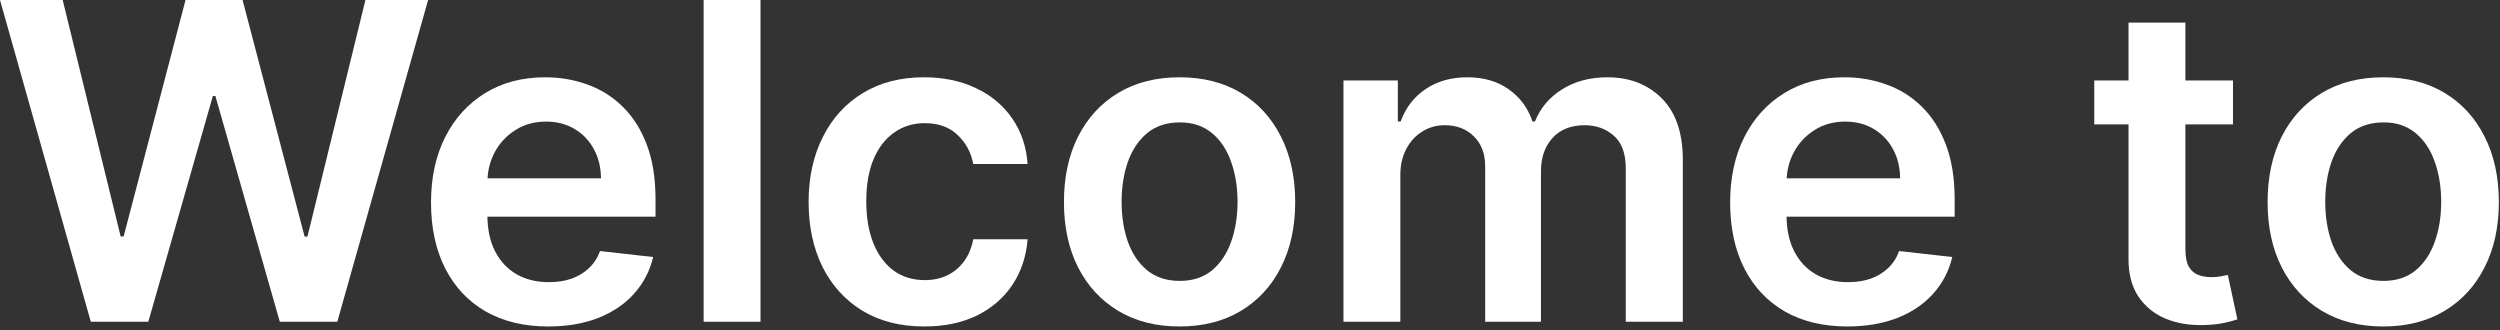
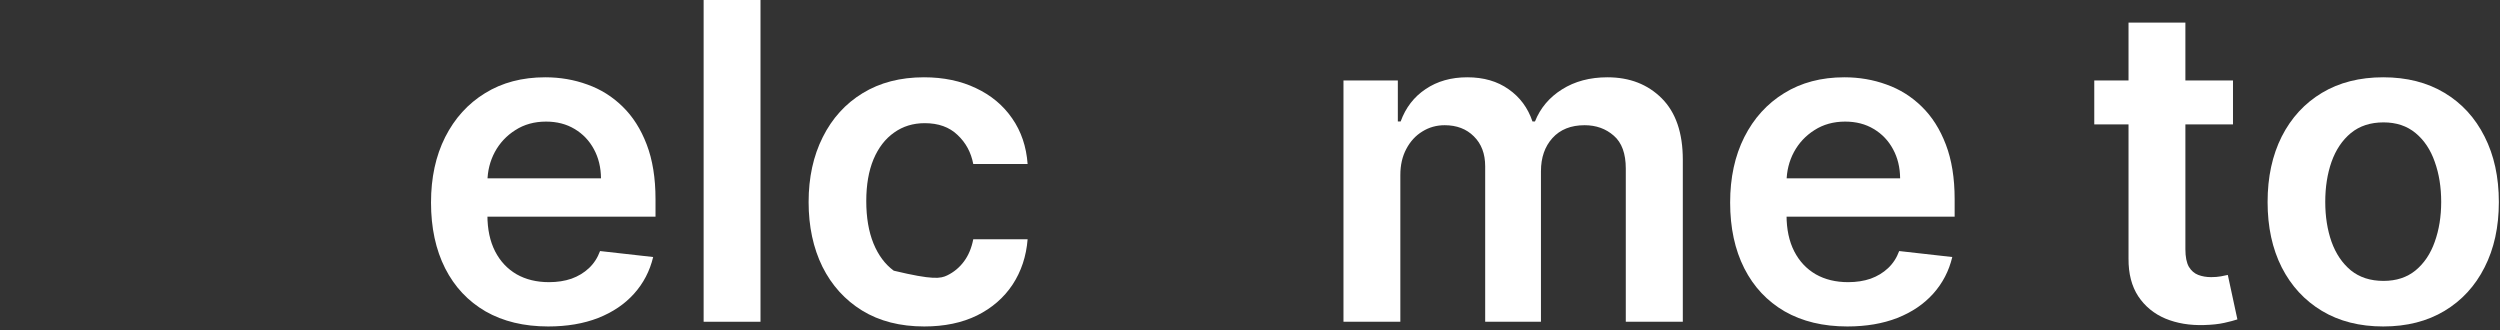
<svg xmlns="http://www.w3.org/2000/svg" width="583" height="77" viewBox="0 0 583 77" fill="none">
  <rect x="0" y="0" width="583" height="77" fill="#333333" stroke="none" />
  <path d="M555.768 76.131C550.272 76.131 545.509 74.922 541.479 72.504C537.449 70.086 534.323 66.703 532.101 62.355C529.902 58.008 528.803 52.928 528.803 47.115C528.803 41.302 529.902 36.209 532.101 31.837C534.323 27.465 537.449 24.07 541.479 21.652C545.509 19.234 550.272 18.025 555.768 18.025C561.263 18.025 566.026 19.234 570.056 21.652C574.086 24.07 577.2 27.465 579.398 31.837C581.621 36.209 582.732 41.302 582.732 47.115C582.732 52.928 581.621 58.008 579.398 62.355C577.2 66.703 574.086 70.086 570.056 72.504C566.026 74.922 561.263 76.131 555.768 76.131ZM555.841 65.506C558.821 65.506 561.312 64.688 563.315 63.051C565.318 61.391 566.808 59.168 567.785 56.384C568.786 53.599 569.287 50.497 569.287 47.078C569.287 43.634 568.786 40.52 567.785 37.736C566.808 34.927 565.318 32.692 563.315 31.031C561.312 29.37 558.821 28.54 555.841 28.54C552.788 28.54 550.248 29.37 548.221 31.031C546.218 32.692 544.716 34.927 543.714 37.736C542.737 40.52 542.249 43.634 542.249 47.078C542.249 50.497 542.737 53.599 543.714 56.384C544.716 59.168 546.218 61.391 548.221 63.051C550.248 64.688 552.788 65.506 555.841 65.506Z" fill="white" />
  <path d="M520.734 18.758V29.016H488.384V18.758H520.734ZM496.371 5.276H509.633V58.106C509.633 59.889 509.902 61.256 510.439 62.209C511.001 63.137 511.734 63.772 512.637 64.114C513.541 64.456 514.543 64.627 515.642 64.627C516.472 64.627 517.229 64.566 517.913 64.444C518.621 64.322 519.159 64.212 519.525 64.114L521.76 74.482C521.052 74.726 520.038 74.995 518.719 75.288C517.425 75.581 515.837 75.752 513.956 75.801C510.635 75.899 507.643 75.398 504.98 74.299C502.318 73.175 500.205 71.441 498.642 69.097C497.104 66.752 496.346 63.821 496.371 60.304V5.276Z" fill="white" />
  <path d="M430.8 76.131C425.158 76.131 420.285 74.958 416.182 72.614C412.103 70.245 408.965 66.898 406.767 62.575C404.568 58.228 403.469 53.111 403.469 47.224C403.469 41.436 404.568 36.356 406.767 31.984C408.989 27.587 412.091 24.168 416.072 21.725C420.053 19.259 424.731 18.025 430.104 18.025C433.572 18.025 436.845 18.587 439.923 19.71C443.025 20.809 445.76 22.519 448.129 24.84C450.523 27.16 452.403 30.115 453.771 33.706C455.139 37.272 455.823 41.521 455.823 46.455V50.522H409.697V41.583H443.11C443.086 39.042 442.536 36.783 441.461 34.805C440.387 32.802 438.885 31.227 436.955 30.079C435.05 28.931 432.827 28.357 430.287 28.357C427.576 28.357 425.195 29.016 423.143 30.335C421.091 31.63 419.492 33.339 418.344 35.464C417.22 37.565 416.646 39.873 416.622 42.389V50.192C416.622 53.465 417.22 56.274 418.417 58.618C419.614 60.939 421.287 62.722 423.436 63.967C425.586 65.189 428.101 65.799 430.983 65.799C432.913 65.799 434.659 65.531 436.222 64.993C437.785 64.431 439.141 63.613 440.289 62.539C441.437 61.464 442.304 60.133 442.89 58.545L455.273 59.937C454.492 63.21 453.002 66.068 450.804 68.51C448.63 70.928 445.846 72.809 442.451 74.152C439.056 75.471 435.172 76.131 430.8 76.131Z" fill="white" />
  <path d="M313.298 75.032V18.758H325.974V28.32H326.633C327.806 25.096 329.747 22.58 332.459 20.773C335.17 18.941 338.406 18.025 342.167 18.025C345.977 18.025 349.189 18.953 351.803 20.809C354.44 22.641 356.297 25.145 357.371 28.32H357.958C359.203 25.194 361.304 22.702 364.259 20.846C367.239 18.965 370.768 18.025 374.847 18.025C380.025 18.025 384.25 19.662 387.523 22.934C390.796 26.207 392.433 30.982 392.433 37.259V75.032H379.134V39.311C379.134 35.818 378.205 33.266 376.349 31.654C374.493 30.017 372.221 29.199 369.535 29.199C366.335 29.199 363.832 30.201 362.024 32.203C360.241 34.182 359.35 36.759 359.35 39.934V75.032H346.344V38.761C346.344 35.855 345.465 33.535 343.706 31.8C341.972 30.066 339.7 29.199 336.892 29.199C334.986 29.199 333.252 29.688 331.689 30.665C330.126 31.617 328.88 32.973 327.952 34.731C327.024 36.466 326.56 38.493 326.56 40.813V75.032H313.298Z" fill="white" />
-   <path d="M275.077 76.131C269.581 76.131 264.819 74.922 260.789 72.504C256.759 70.086 253.632 66.703 251.41 62.355C249.211 58.008 248.112 52.928 248.112 47.115C248.112 41.302 249.211 36.209 251.41 31.837C253.632 27.465 256.759 24.07 260.789 21.652C264.819 19.234 269.581 18.025 275.077 18.025C280.572 18.025 285.335 19.234 289.365 21.652C293.395 24.07 296.509 27.465 298.707 31.837C300.93 36.209 302.041 41.302 302.041 47.115C302.041 52.928 300.93 58.008 298.707 62.355C296.509 66.703 293.395 70.086 289.365 72.504C285.335 74.922 280.572 76.131 275.077 76.131ZM275.15 65.506C278.13 65.506 280.621 64.688 282.624 63.051C284.627 61.391 286.117 59.168 287.094 56.384C288.095 53.599 288.596 50.497 288.596 47.078C288.596 43.634 288.095 40.52 287.094 37.736C286.117 34.927 284.627 32.692 282.624 31.031C280.621 29.37 278.13 28.54 275.15 28.54C272.097 28.54 269.557 29.37 267.53 31.031C265.527 32.692 264.025 34.927 263.023 37.736C262.046 40.52 261.558 43.634 261.558 47.078C261.558 50.497 262.046 53.599 263.023 56.384C264.025 59.168 265.527 61.391 267.53 63.051C269.557 64.688 272.097 65.506 275.15 65.506Z" fill="white" />
-   <path d="M215.533 76.131C209.916 76.131 205.092 74.897 201.062 72.43C197.056 69.964 193.967 66.556 191.793 62.209C189.644 57.837 188.569 52.806 188.569 47.115C188.569 41.399 189.668 36.356 191.866 31.984C194.064 27.587 197.166 24.168 201.172 21.725C205.202 19.259 209.965 18.025 215.46 18.025C220.027 18.025 224.07 18.868 227.587 20.553C231.128 22.214 233.949 24.571 236.05 27.624C238.15 30.652 239.347 34.194 239.64 38.248H226.964C226.451 35.537 225.23 33.278 223.3 31.471C221.395 29.639 218.843 28.723 215.643 28.723C212.932 28.723 210.551 29.456 208.499 30.921C206.447 32.362 204.848 34.438 203.7 37.149C202.576 39.861 202.014 43.109 202.014 46.895C202.014 50.729 202.576 54.027 203.7 56.787C204.823 59.522 206.399 61.635 208.426 63.125C210.478 64.59 212.883 65.323 215.643 65.323C217.597 65.323 219.344 64.957 220.882 64.224C222.445 63.467 223.752 62.38 224.802 60.963C225.853 59.547 226.573 57.825 226.964 55.797H239.64C239.323 59.779 238.15 63.308 236.123 66.385C234.096 69.439 231.336 71.832 227.843 73.566C224.351 75.276 220.247 76.131 215.533 76.131Z" fill="white" />
+   <path d="M215.533 76.131C209.916 76.131 205.092 74.897 201.062 72.43C197.056 69.964 193.967 66.556 191.793 62.209C189.644 57.837 188.569 52.806 188.569 47.115C188.569 41.399 189.668 36.356 191.866 31.984C194.064 27.587 197.166 24.168 201.172 21.725C205.202 19.259 209.965 18.025 215.46 18.025C220.027 18.025 224.07 18.868 227.587 20.553C231.128 22.214 233.949 24.571 236.05 27.624C238.15 30.652 239.347 34.194 239.64 38.248H226.964C226.451 35.537 225.23 33.278 223.3 31.471C221.395 29.639 218.843 28.723 215.643 28.723C212.932 28.723 210.551 29.456 208.499 30.921C206.447 32.362 204.848 34.438 203.7 37.149C202.576 39.861 202.014 43.109 202.014 46.895C202.014 50.729 202.576 54.027 203.7 56.787C204.823 59.522 206.399 61.635 208.426 63.125C217.597 65.323 219.344 64.957 220.882 64.224C222.445 63.467 223.752 62.38 224.802 60.963C225.853 59.547 226.573 57.825 226.964 55.797H239.64C239.323 59.779 238.15 63.308 236.123 66.385C234.096 69.439 231.336 71.832 227.843 73.566C224.351 75.276 220.247 76.131 215.533 76.131Z" fill="white" />
  <path d="M177.349 0V75.032H164.086V0H177.349Z" fill="white" />
  <path d="M127.844 76.131C122.202 76.131 117.329 74.958 113.226 72.614C109.147 70.245 106.008 66.898 103.81 62.575C101.612 58.228 100.513 53.111 100.513 47.224C100.513 41.436 101.612 36.356 103.81 31.984C106.033 27.587 109.135 24.168 113.116 21.725C117.097 19.259 121.774 18.025 127.147 18.025C130.616 18.025 133.889 18.587 136.966 19.71C140.068 20.809 142.804 22.519 145.173 24.84C147.566 27.16 149.447 30.115 150.815 33.706C152.182 37.272 152.866 41.521 152.866 46.455V50.522H106.741V41.583H140.153C140.129 39.042 139.58 36.783 138.505 34.805C137.43 32.802 135.928 31.227 133.999 30.079C132.093 28.931 129.871 28.357 127.331 28.357C124.62 28.357 122.238 29.016 120.187 30.335C118.135 31.63 116.535 33.339 115.387 35.464C114.264 37.565 113.69 39.873 113.665 42.389V50.192C113.665 53.465 114.264 56.274 115.46 58.618C116.657 60.939 118.33 62.722 120.48 63.967C122.629 65.189 125.145 65.799 128.027 65.799C129.956 65.799 131.703 65.531 133.266 64.993C134.829 64.431 136.185 63.613 137.332 62.539C138.48 61.464 139.347 60.133 139.934 58.545L152.317 59.937C151.535 63.21 150.045 66.068 147.847 68.51C145.673 70.928 142.889 72.809 139.494 74.152C136.099 75.471 132.216 76.131 127.844 76.131Z" fill="white" />
-   <path d="M21.176 75.032L0 0H14.618L28.137 55.138H28.833L43.268 0H56.567L71.038 55.175H71.698L85.217 0H99.835L78.659 75.032H65.25L50.229 22.385H49.643L34.585 75.032H21.176Z" fill="white" />
</svg>